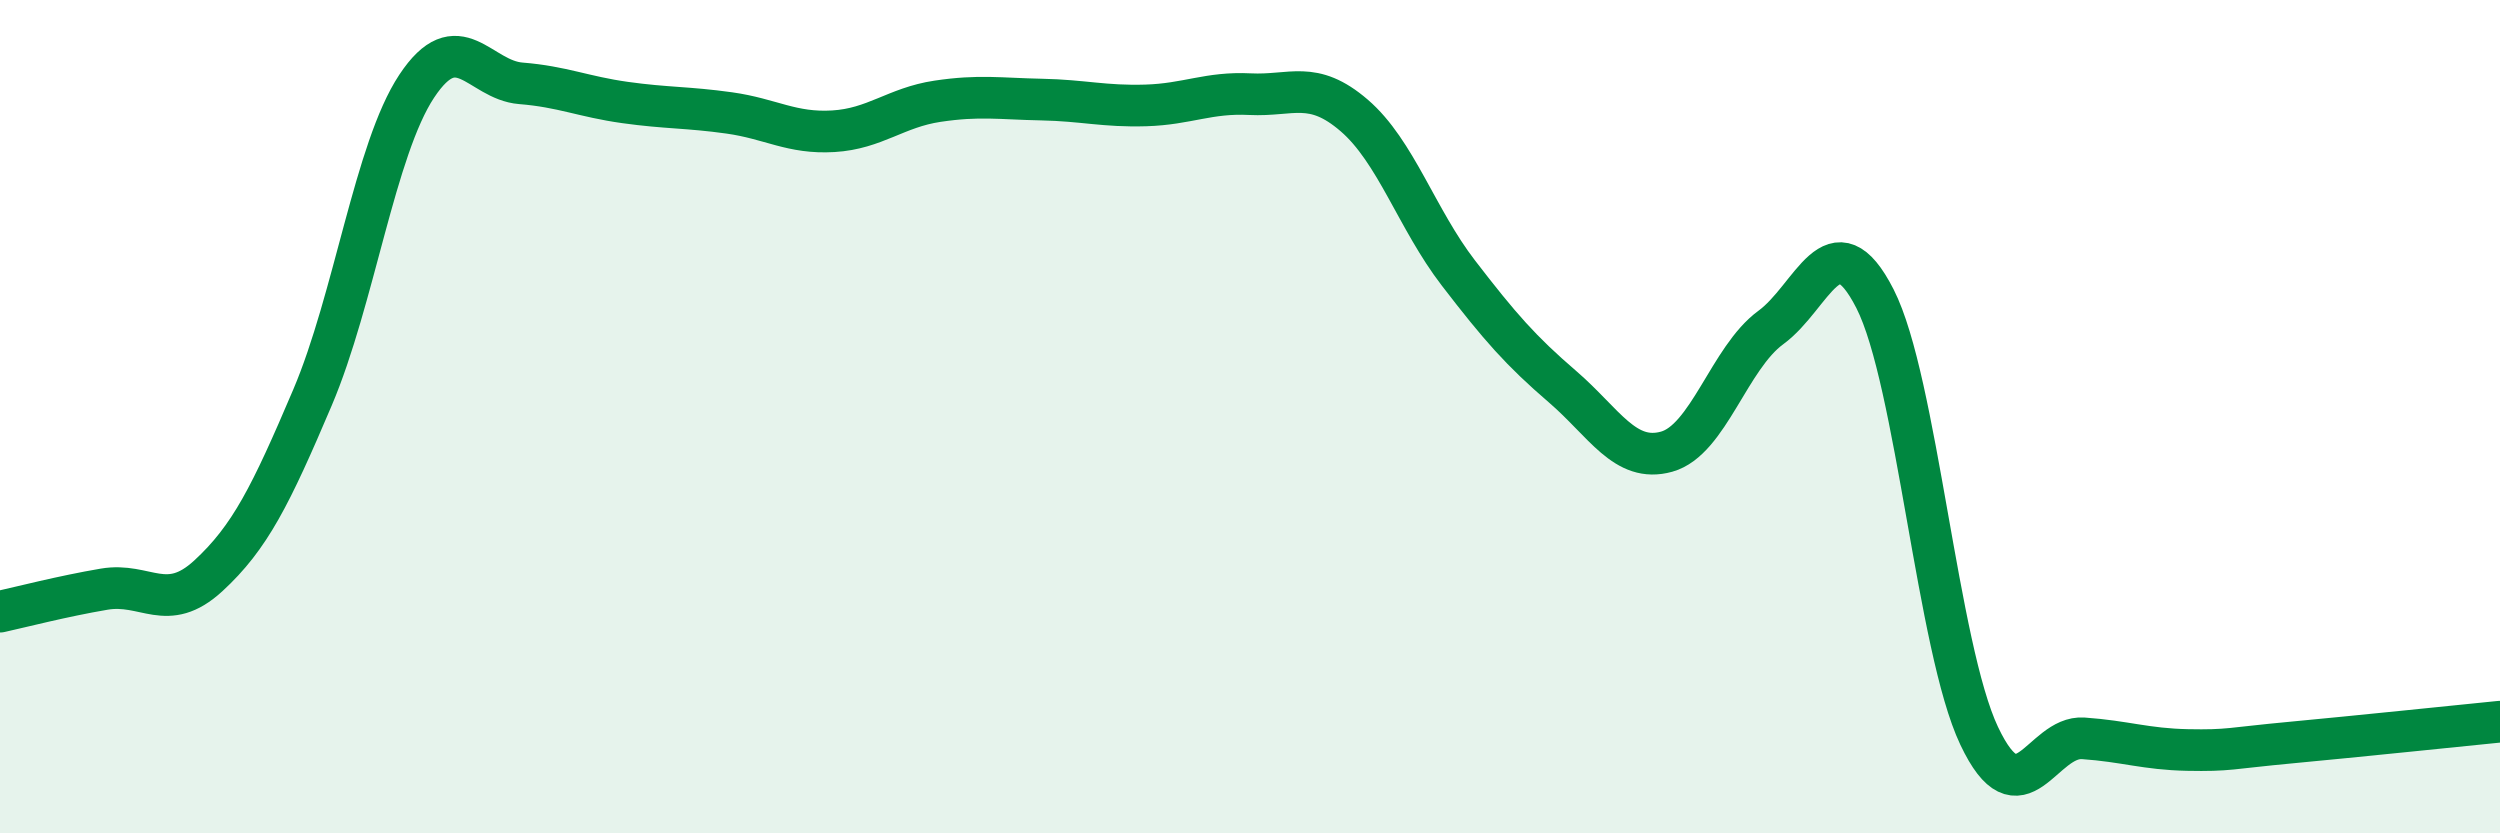
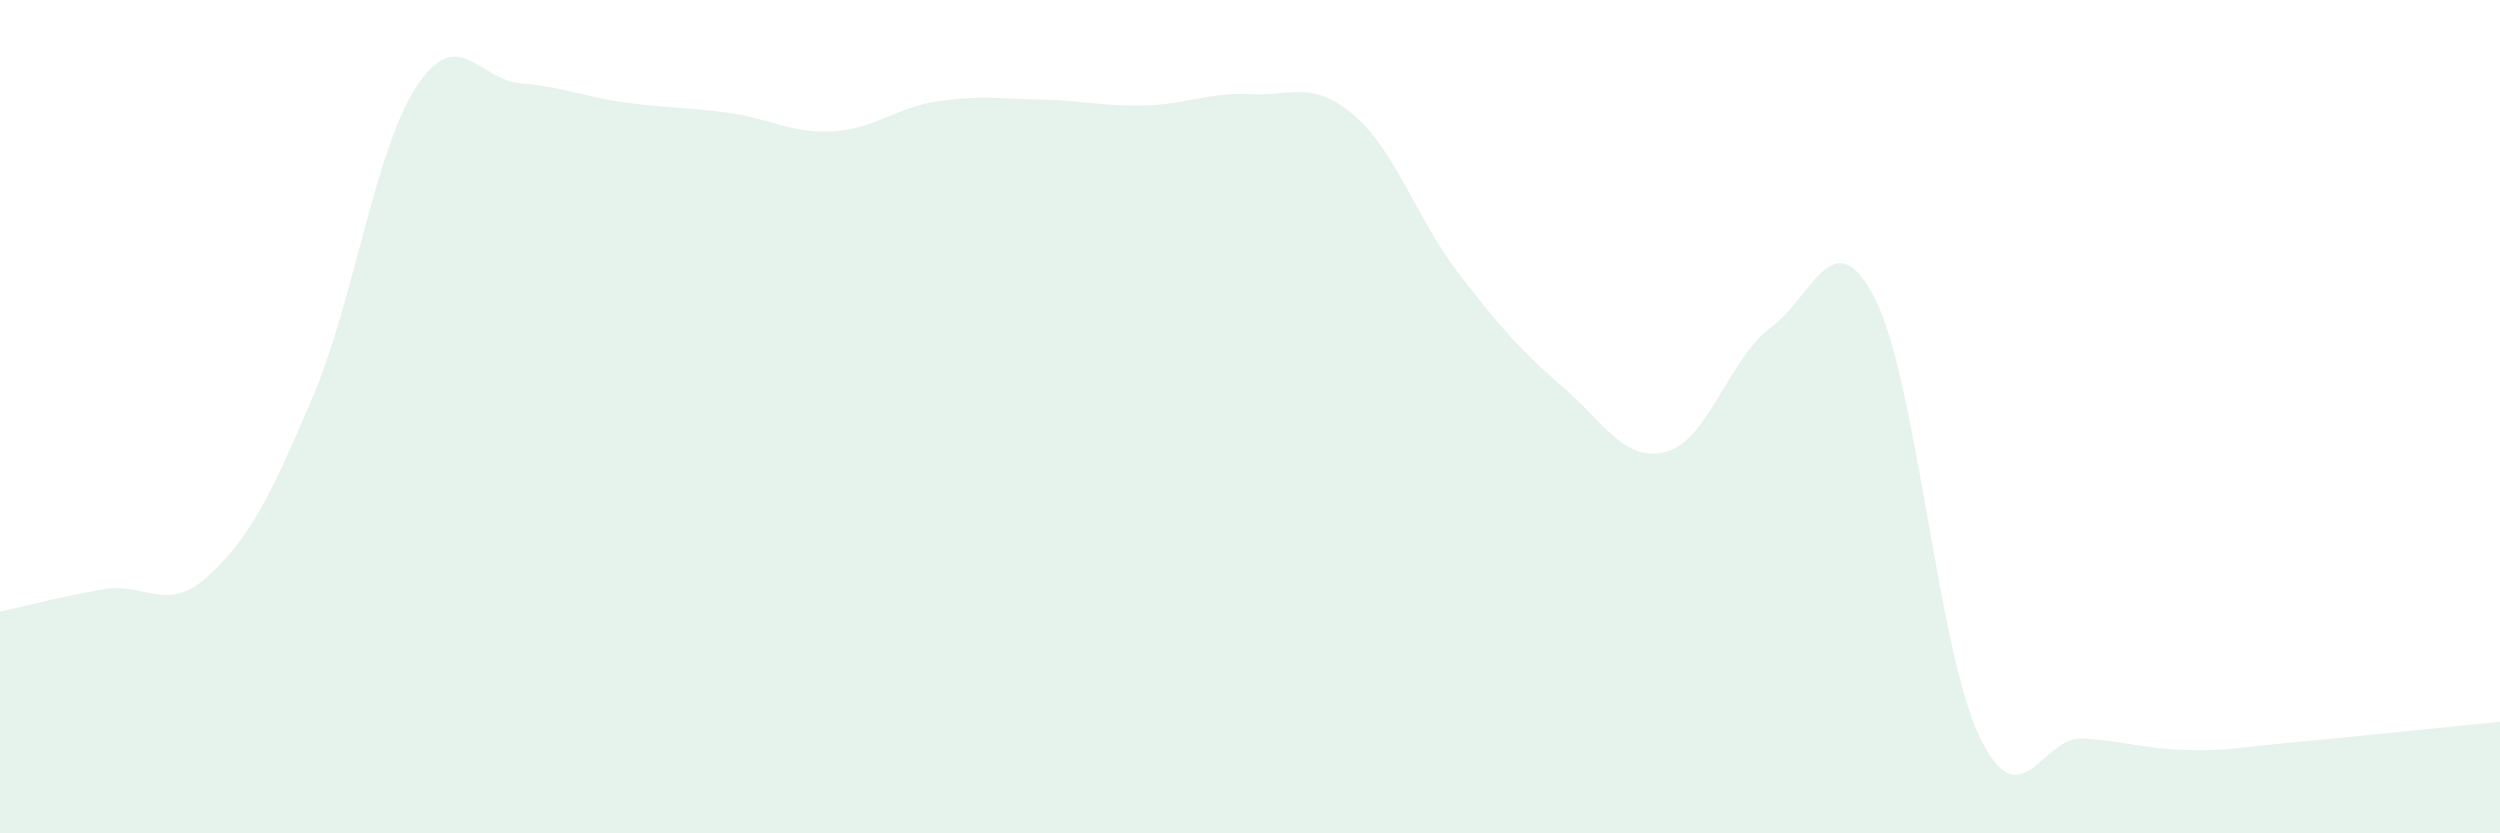
<svg xmlns="http://www.w3.org/2000/svg" width="60" height="20" viewBox="0 0 60 20">
  <path d="M 0,14.68 C 0.5,14.57 1.5,14.31 2.5,14.14 C 3.5,13.97 4,14.74 5,13.82 C 6,12.9 6.5,11.89 7.5,9.54 C 8.5,7.19 9,3.58 10,2.07 C 11,0.56 11.5,1.92 12.5,2 C 13.5,2.08 14,2.32 15,2.46 C 16,2.6 16.5,2.57 17.5,2.71 C 18.5,2.85 19,3.21 20,3.15 C 21,3.09 21.5,2.58 22.5,2.43 C 23.5,2.28 24,2.37 25,2.39 C 26,2.41 26.5,2.56 27.5,2.53 C 28.5,2.5 29,2.21 30,2.26 C 31,2.31 31.5,1.91 32.5,2.77 C 33.5,3.63 34,5.25 35,6.55 C 36,7.85 36.5,8.42 37.5,9.28 C 38.5,10.14 39,11.12 40,10.84 C 41,10.56 41.5,8.59 42.5,7.86 C 43.5,7.13 44,5.21 45,7.17 C 46,9.13 46.5,15.55 47.5,17.66 C 48.5,19.77 49,17.65 50,17.72 C 51,17.79 51.5,17.98 52.5,18 C 53.5,18.02 53.5,17.96 55,17.82 C 56.5,17.68 59,17.42 60,17.32L60 20L0 20Z" fill="#008740" opacity="0.1" stroke-linecap="round" stroke-linejoin="round" />
-   <path d="M 0,14.68 C 0.5,14.57 1.5,14.31 2.5,14.14 C 3.5,13.97 4,14.74 5,13.82 C 6,12.9 6.5,11.89 7.5,9.54 C 8.5,7.19 9,3.58 10,2.07 C 11,0.56 11.5,1.92 12.5,2 C 13.5,2.08 14,2.32 15,2.46 C 16,2.6 16.5,2.57 17.5,2.71 C 18.5,2.85 19,3.21 20,3.15 C 21,3.09 21.5,2.58 22.5,2.43 C 23.5,2.28 24,2.37 25,2.39 C 26,2.41 26.5,2.56 27.5,2.53 C 28.5,2.5 29,2.21 30,2.26 C 31,2.31 31.5,1.91 32.5,2.77 C 33.5,3.63 34,5.25 35,6.55 C 36,7.85 36.5,8.42 37.5,9.28 C 38.5,10.14 39,11.12 40,10.84 C 41,10.56 41.5,8.59 42.5,7.86 C 43.5,7.13 44,5.21 45,7.17 C 46,9.13 46.5,15.55 47.5,17.66 C 48.5,19.77 49,17.65 50,17.72 C 51,17.79 51.5,17.98 52.5,18 C 53.5,18.02 53.5,17.96 55,17.82 C 56.5,17.68 59,17.42 60,17.32" stroke="#008740" stroke-width="1" fill="none" stroke-linecap="round" stroke-linejoin="round" />
</svg>